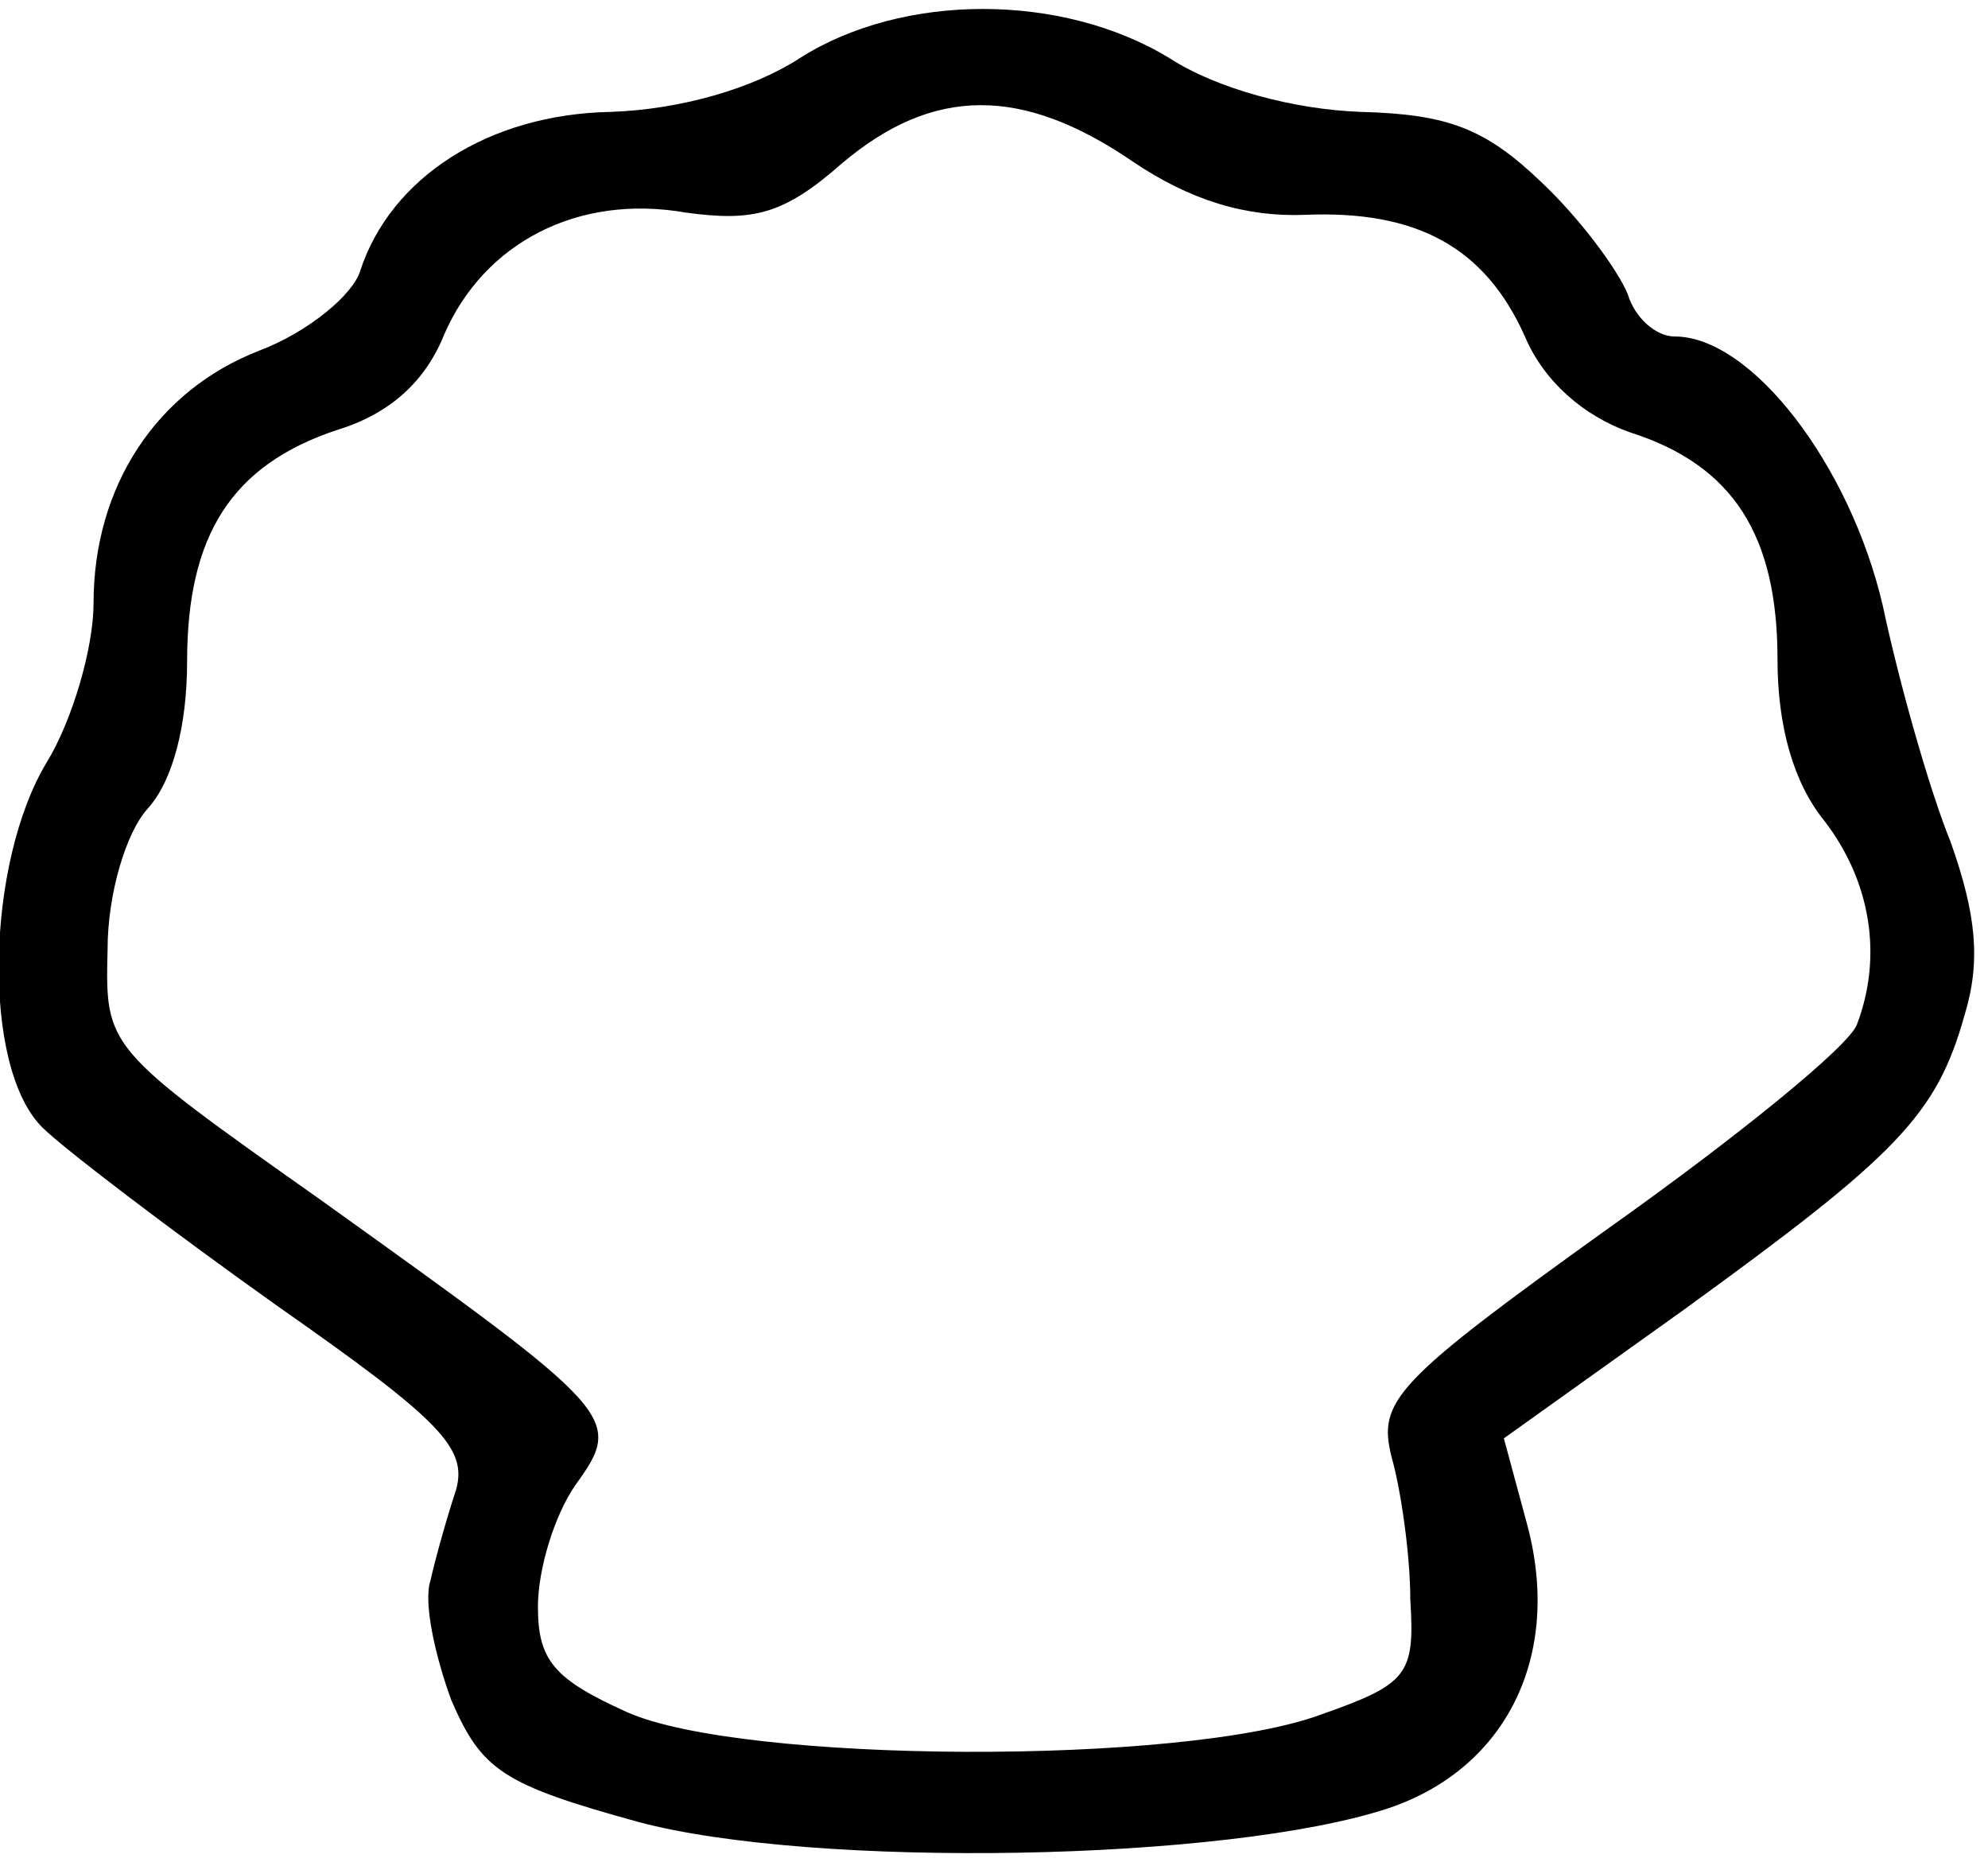
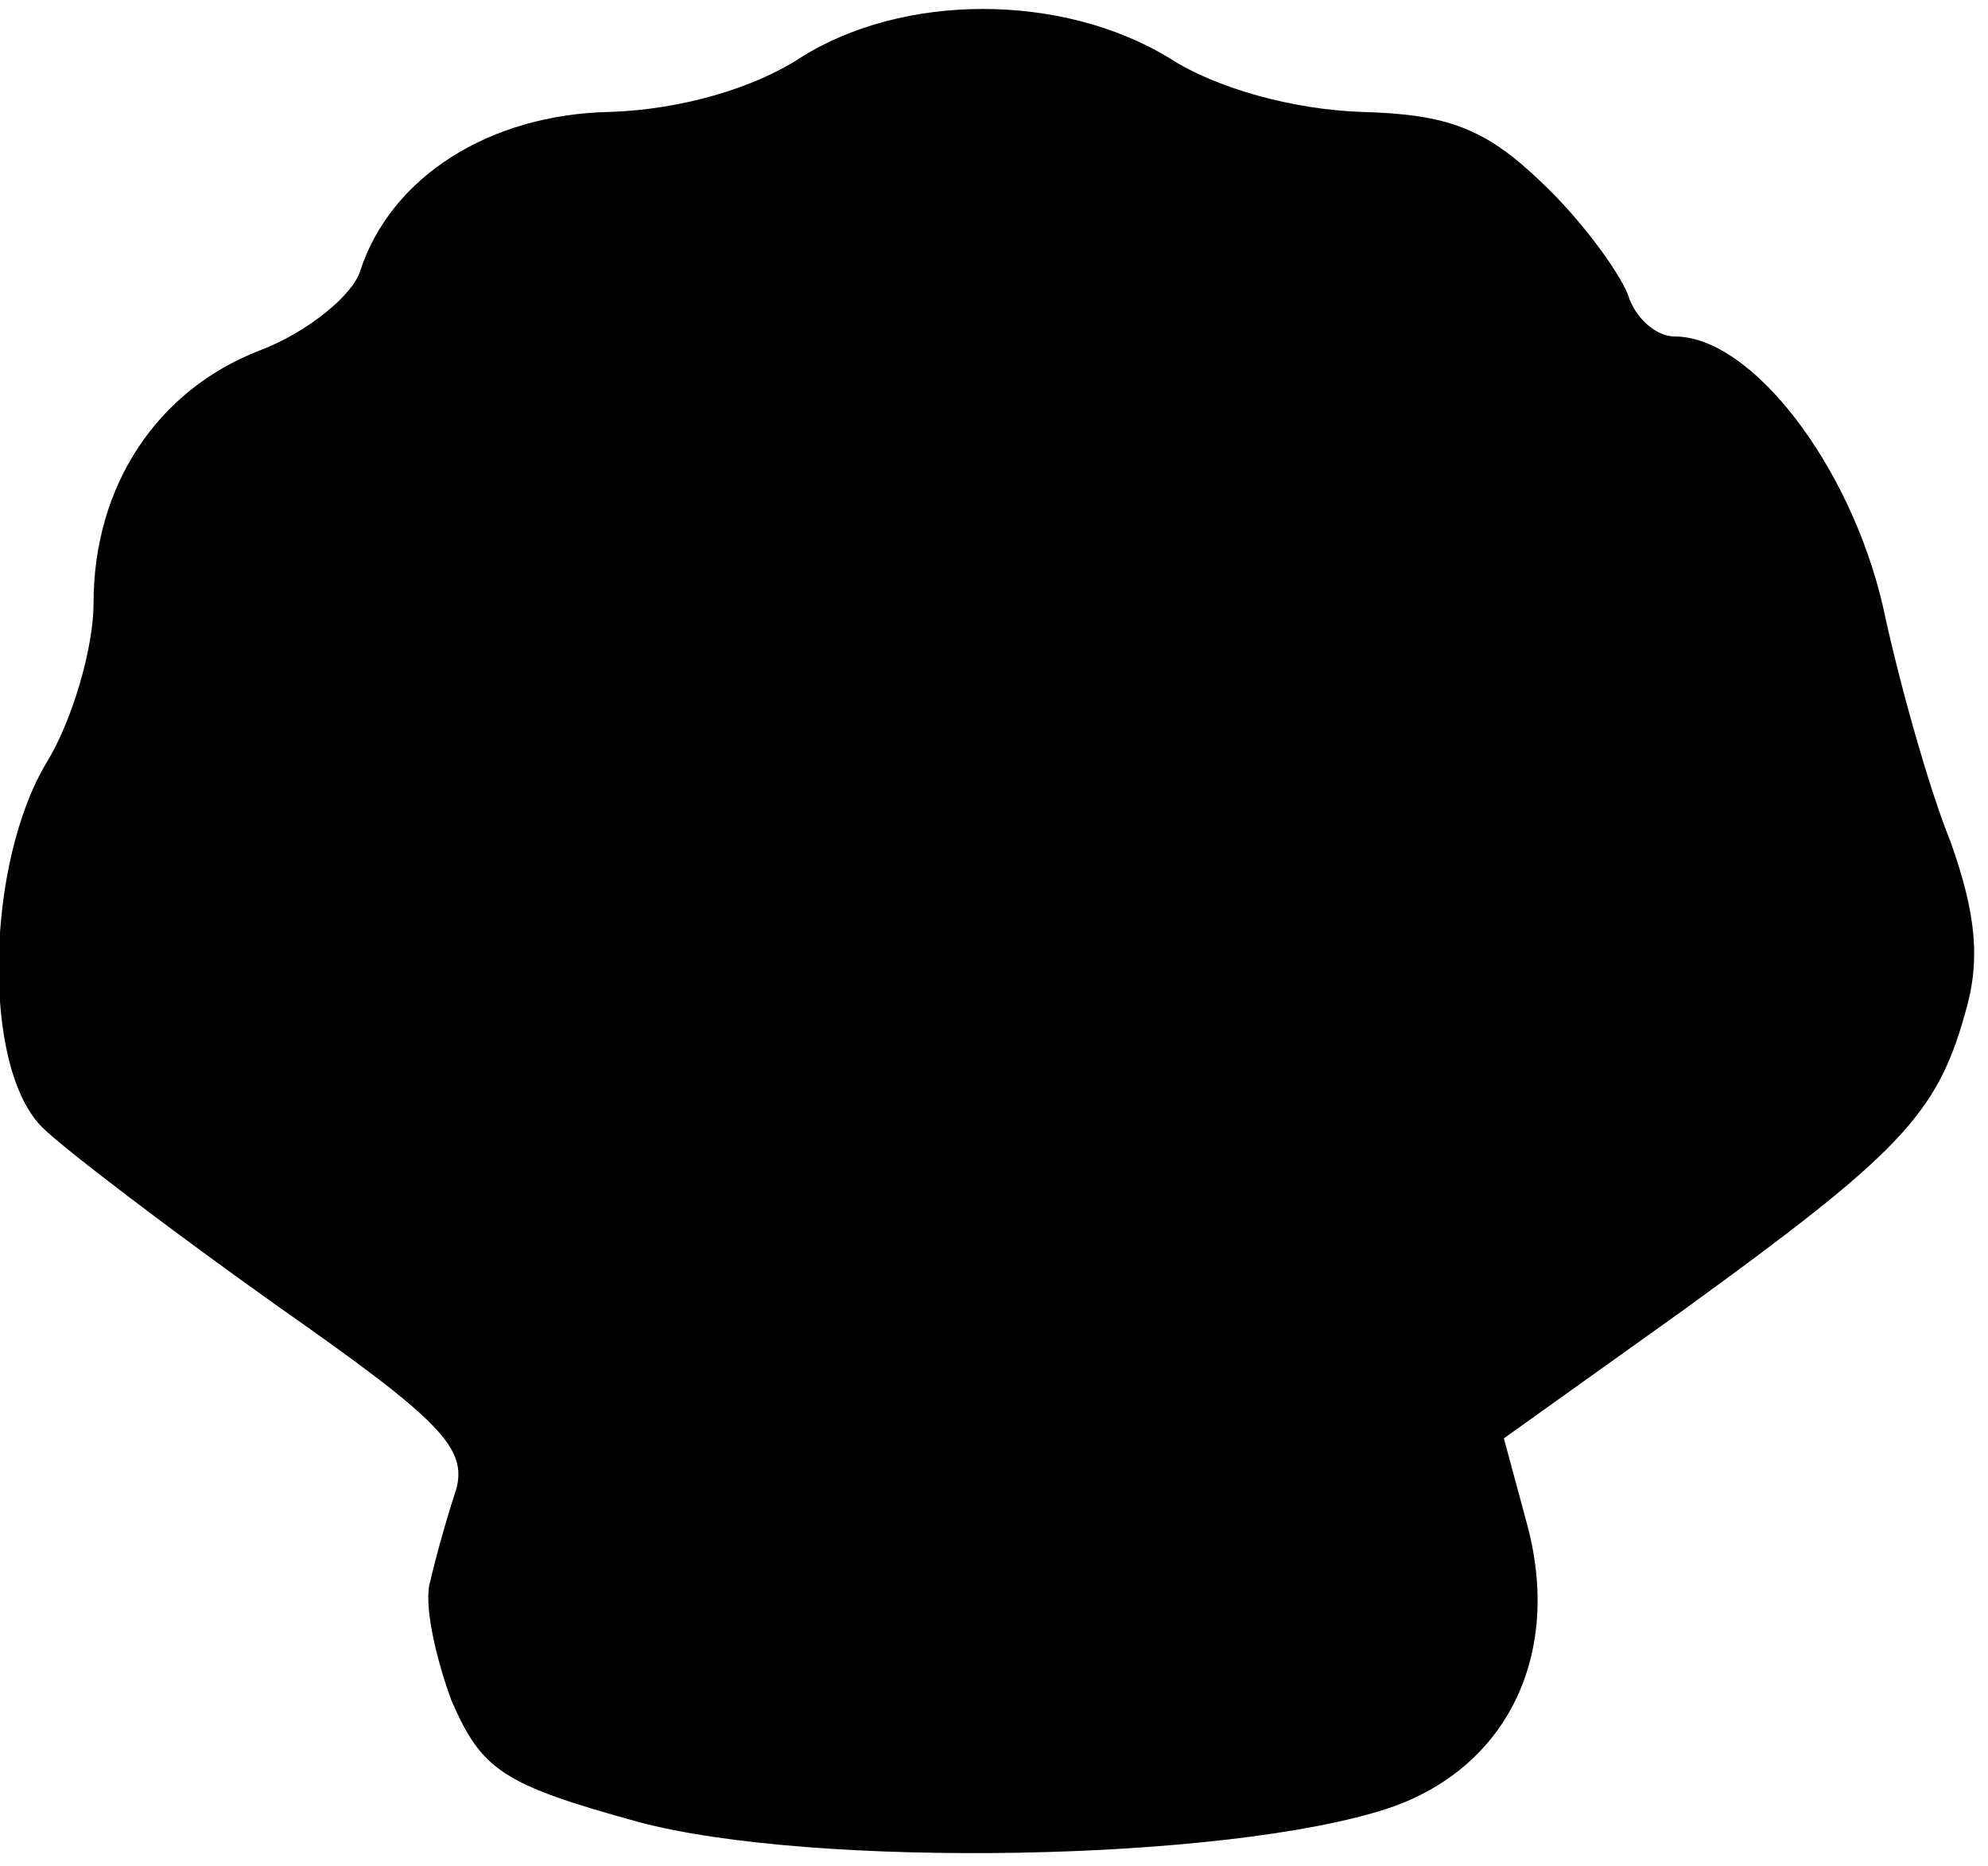
<svg xmlns="http://www.w3.org/2000/svg" version="1.0" width="2.225cm" height="2.088cm" viewBox="0 0 85 79" preserveAspectRatio="xMidYMid meet">
  <g transform="translate(0,79) scale(0.1,-0.1)" fill="#000000" stroke="none">
-     <path d="M342 769 c-20 -13 -51 -22 -81 -23 -52 -1 -94 -28 -107 -68 -3 -10 -22 -26 -43 -34 -44 -17 -71 -58 -71 -108 0 -19 -9 -50 -20 -68 -26 -43 -28 -130 -2 -156 9 -9 55 -44 100 -76 70 -49 82 -61 77 -79 -4 -12 -9 -30 -11 -39 -3 -9 2 -32 9 -51 13 -30 22 -36 80 -52 75 -20 252 -17 321 6 50 17 74 65 59 121 l-10 37 77 55 c91 66 108 83 120 126 7 23 5 43 -6 74 -9 22 -22 68 -29 101 -14 60 -56 115 -89 115 -8 0 -17 8 -20 18 -4 10 -20 32 -37 48 -24 23 -40 29 -77 30 -29 1 -62 10 -82 23 -46 28 -114 28 -158 0z m142 -44 c25 -17 49 -24 74 -23 48 2 77 -14 94 -52 8 -19 25 -34 45 -41 44 -14 63 -44 63 -97 0 -29 7 -53 20 -69 20 -26 25 -58 14 -87 -3 -9 -51 -48 -106 -87 -92 -66 -99 -74 -93 -98 4 -14 8 -42 8 -61 2 -32 -1 -36 -38 -49 -59 -22 -248 -21 -297 1 -31 14 -38 22 -38 45 0 16 7 39 16 52 21 29 18 31 -109 122 -92 65 -92 65 -91 107 0 24 8 50 17 60 11 12 17 36 17 63 0 54 19 84 64 99 23 7 38 21 46 41 17 39 57 60 103 52 29 -4 42 -1 67 21 39 33 77 33 124 1z" />
+     <path d="M342 769 c-20 -13 -51 -22 -81 -23 -52 -1 -94 -28 -107 -68 -3 -10 -22 -26 -43 -34 -44 -17 -71 -58 -71 -108 0 -19 -9 -50 -20 -68 -26 -43 -28 -130 -2 -156 9 -9 55 -44 100 -76 70 -49 82 -61 77 -79 -4 -12 -9 -30 -11 -39 -3 -9 2 -32 9 -51 13 -30 22 -36 80 -52 75 -20 252 -17 321 6 50 17 74 65 59 121 l-10 37 77 55 c91 66 108 83 120 126 7 23 5 43 -6 74 -9 22 -22 68 -29 101 -14 60 -56 115 -89 115 -8 0 -17 8 -20 18 -4 10 -20 32 -37 48 -24 23 -40 29 -77 30 -29 1 -62 10 -82 23 -46 28 -114 28 -158 0z m142 -44 z" />
  </g>
</svg>